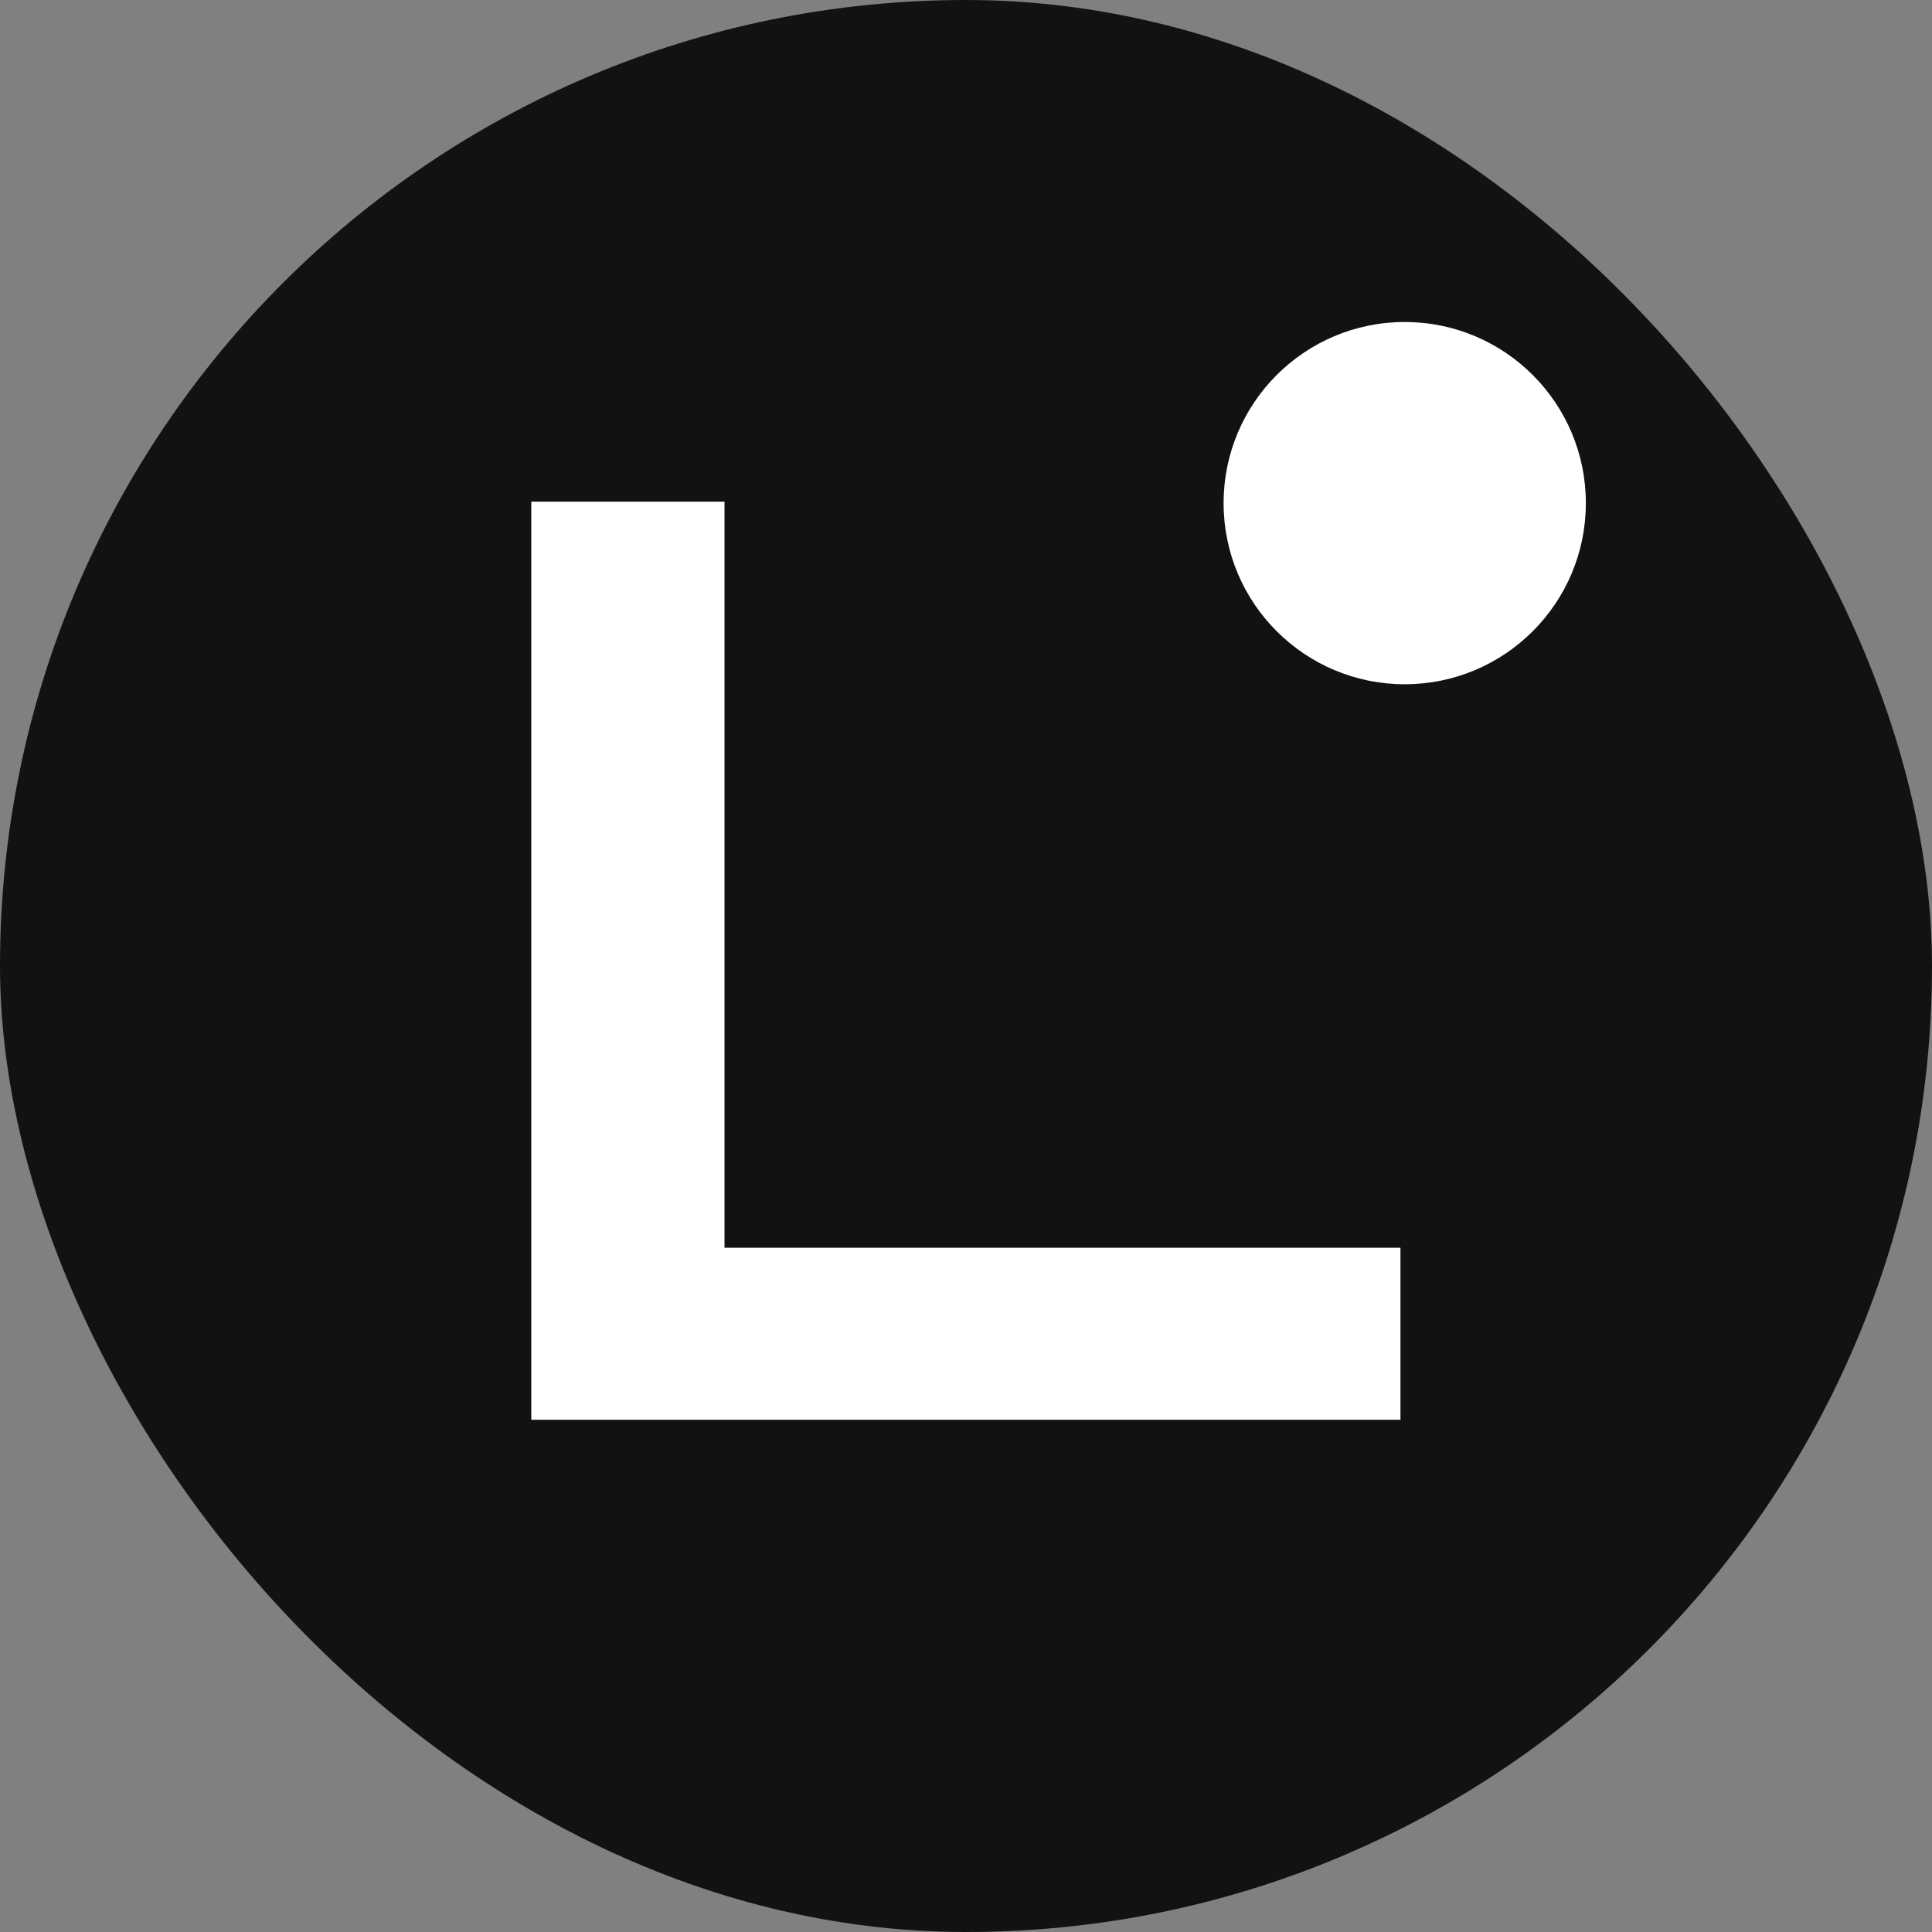
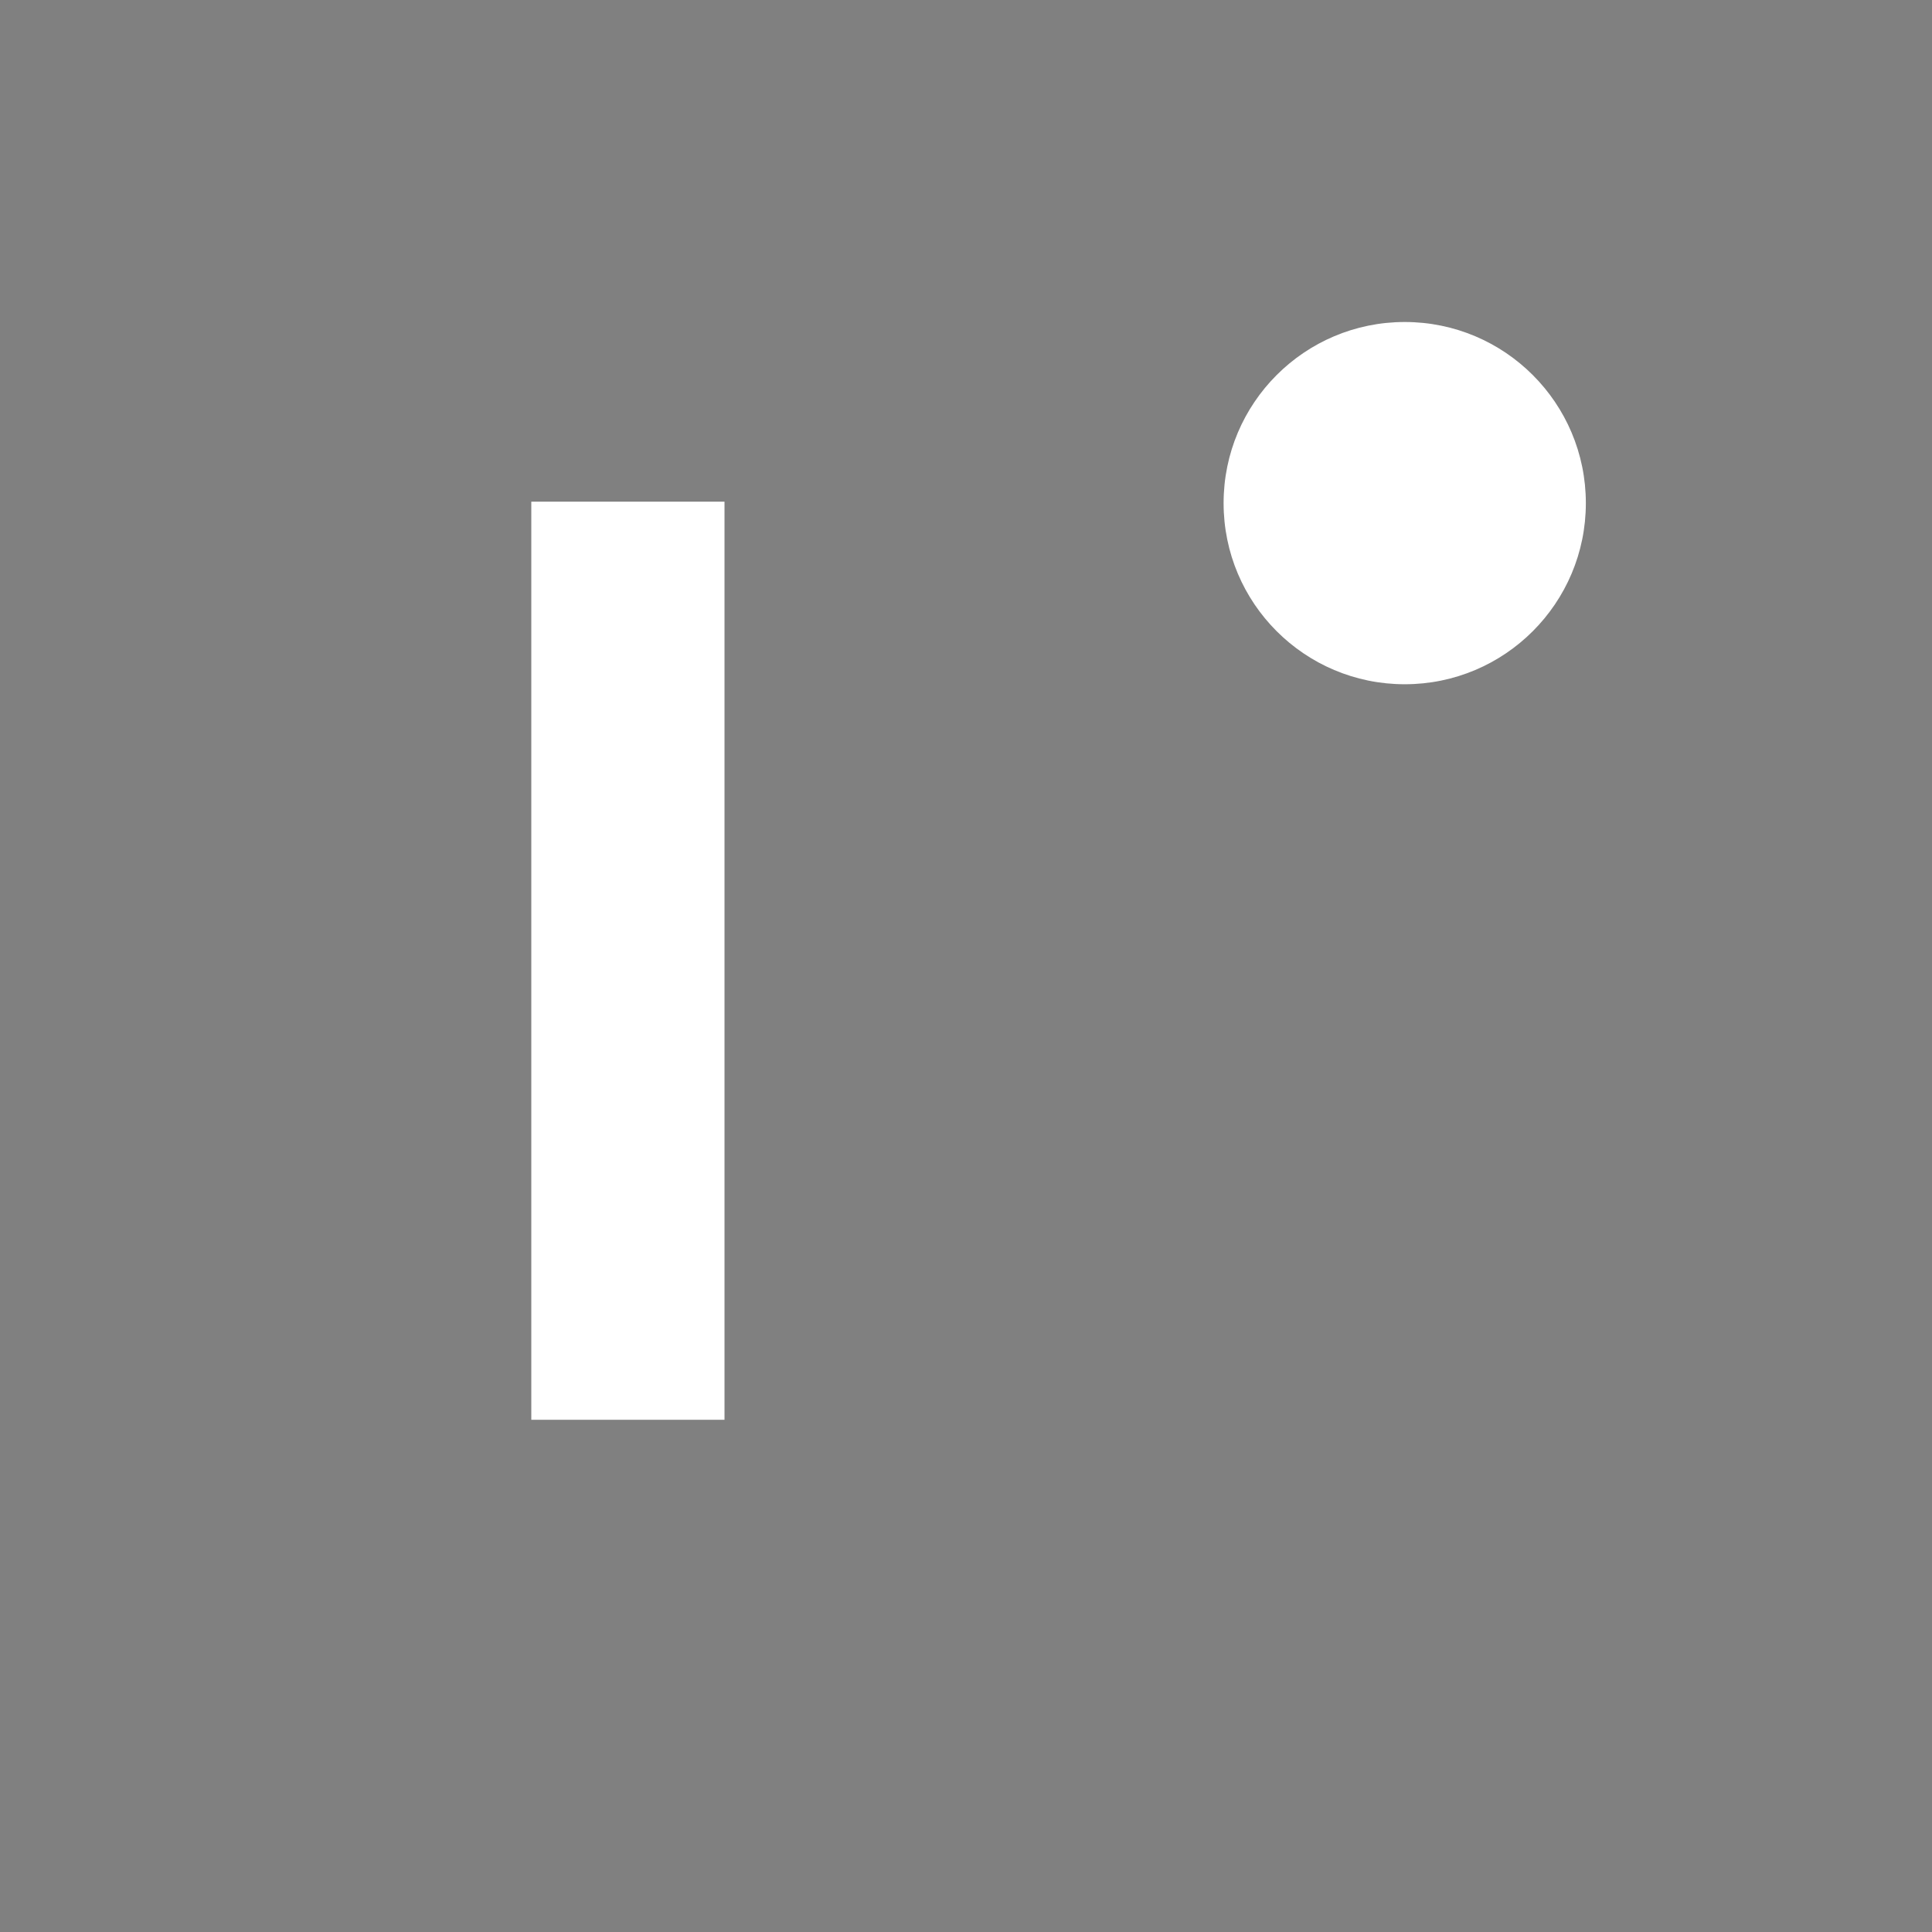
<svg xmlns="http://www.w3.org/2000/svg" width="24" height="24" viewBox="0 0 24 24" fill="none">
  <rect x="0" y="0" width="24" height="24" fill="#808080" stroke="none" />
-   <rect width="24" height="24" rx="12" fill="#121212" />
  <circle cx="17.45" cy="6.25" r="2.25" fill="white" />
-   <path d="M9 6.232L6.6 6.232V17.637H17.397V15.5H9V6.232Z" fill="white" />
+   <path d="M9 6.232L6.6 6.232V17.637H17.397H9V6.232Z" fill="white" />
</svg>